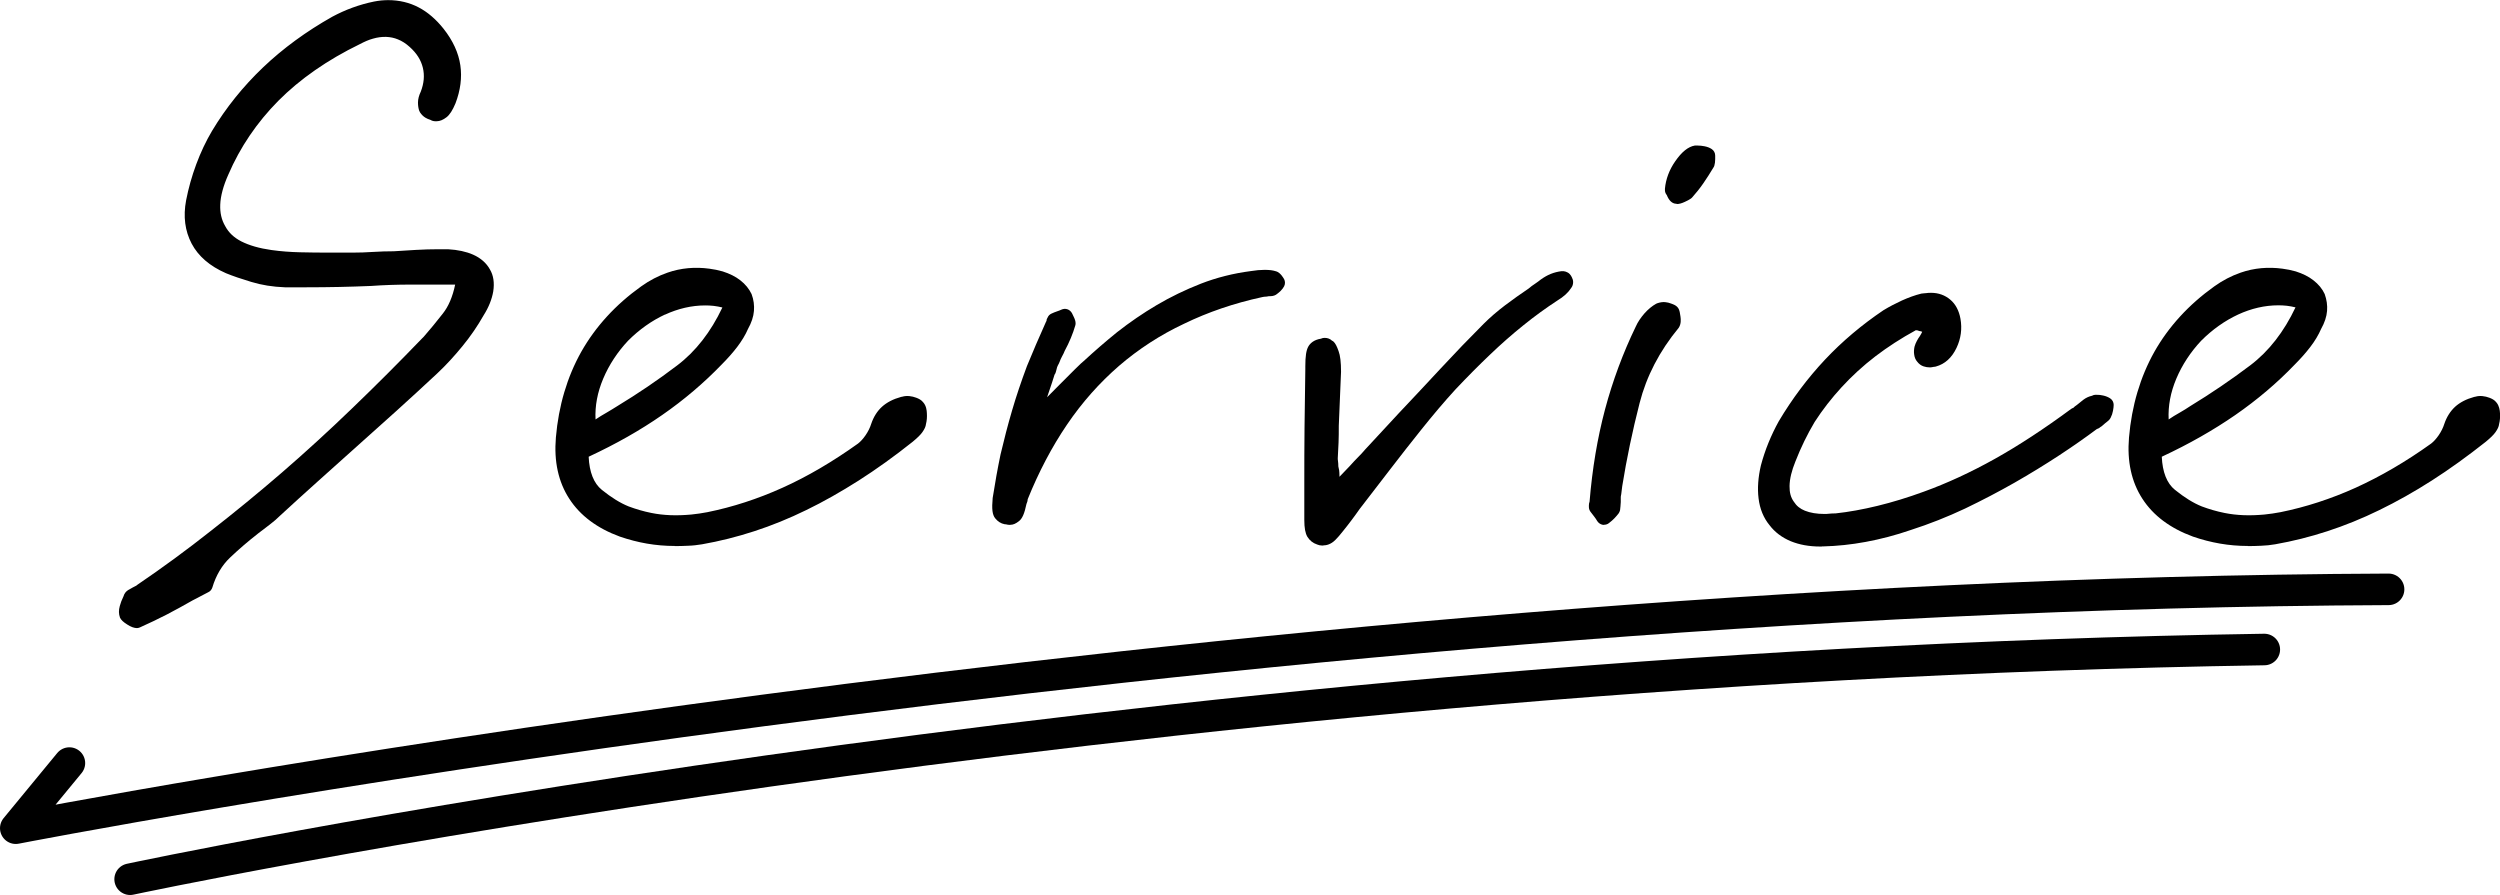
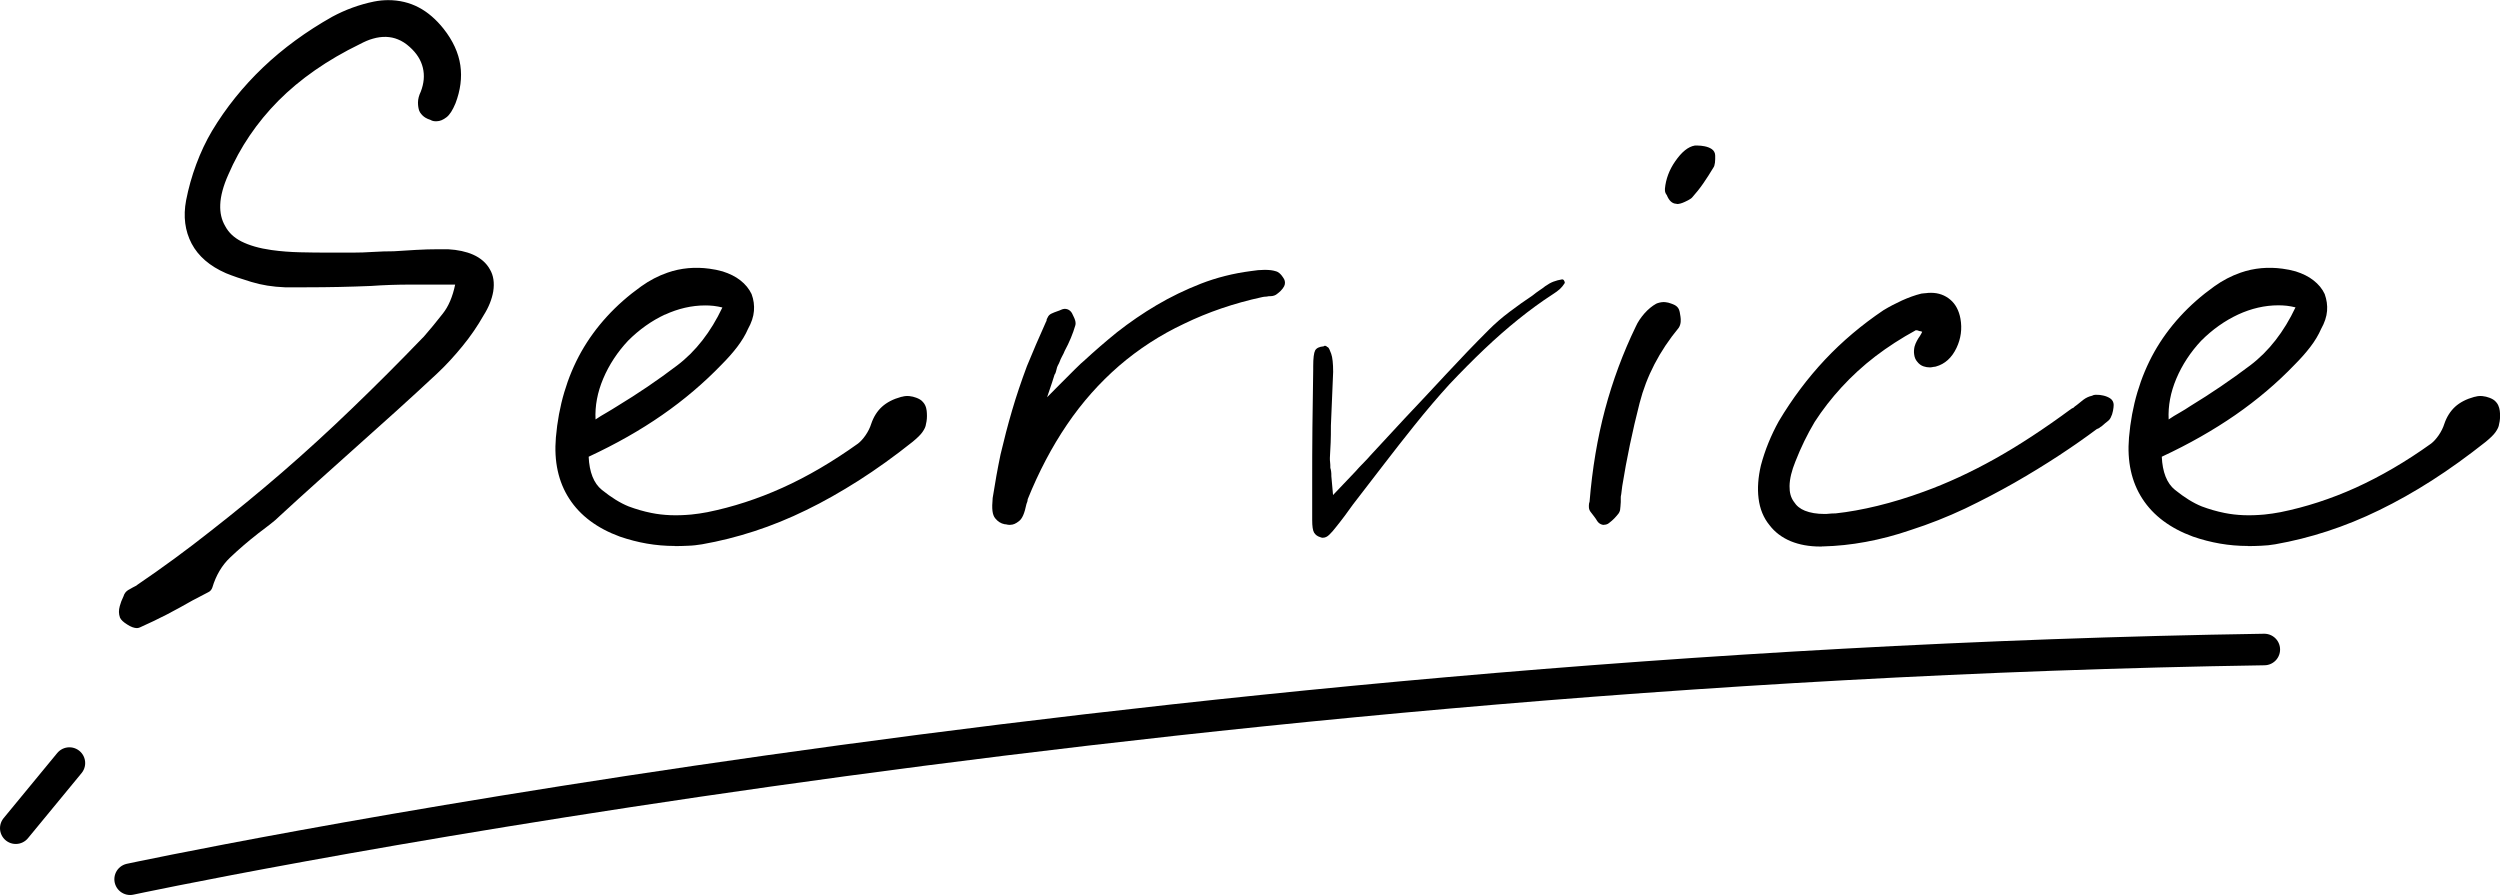
<svg xmlns="http://www.w3.org/2000/svg" id="_レイヤー_2" viewBox="0 0 221.9 79.44">
  <defs>
    <style>.cls-1{fill:none;stroke:#000;stroke-linecap:round;stroke-linejoin:round;stroke-width:2.8px;}</style>
  </defs>
  <g id="_レイヤー_1-2">
-     <path class="cls-1" d="M6.16,67.73l-4.76,5.78s106.48-20.77,210.61-21.2" />
+     <path class="cls-1" d="M6.16,67.73l-4.76,5.78" />
    <path class="cls-1" d="M11.55,78.04s87.88-18.82,189.43-20.39" />
    <path d="M11.66,54.84c-.22-.14-.35-.25-.39-.33-.04-.12-.03-.3.03-.54s.17-.52.33-.84c0-.08.06-.15.18-.21s.24-.13.36-.21c.08-.04.16-.08.24-.12.08-.04.14-.08.18-.12,2.24-1.52,4.41-3.12,6.53-4.79,2.16-1.68,4.28-3.42,6.38-5.24,2.1-1.82,4.18-3.72,6.26-5.72,2.08-2,4.15-4.07,6.23-6.23l.12-.12c.56-.64,1.14-1.34,1.74-2.1.6-.76,1.02-1.76,1.26-3l.18-.72h-4.85c-.6,0-1.2.01-1.8.03-.6.02-1.18.05-1.74.09-.92.04-1.86.07-2.82.09-.96.02-1.92.03-2.88.03h-1.92c-1-.04-1.93-.19-2.79-.45-.86-.26-1.59-.51-2.19-.75-1.28-.56-2.18-1.33-2.7-2.31-.52-.98-.66-2.11-.42-3.39.2-1.04.49-2.07.87-3.09.38-1.02.83-1.97,1.35-2.85,1.2-2,2.67-3.82,4.4-5.48,1.74-1.66,3.75-3.13,6.02-4.4.52-.28,1.08-.53,1.68-.75.6-.22,1.2-.39,1.8-.51.2-.04.4-.07.6-.09.2-.02.38-.03.54-.03.88,0,1.68.19,2.4.57.72.38,1.38.95,1.98,1.71.76.96,1.21,1.93,1.35,2.91.14.98,0,1.99-.39,3.03-.2.48-.39.79-.57.93-.18.14-.33.21-.45.21h-.12s-.08-.02-.12-.06c-.16-.04-.29-.09-.39-.15-.1-.06-.19-.15-.27-.27-.04-.12-.06-.28-.06-.48s.06-.42.18-.66c.36-.92.44-1.79.24-2.61-.2-.82-.66-1.55-1.38-2.19-.4-.36-.82-.63-1.26-.81-.44-.18-.92-.27-1.44-.27-.4,0-.81.06-1.23.18s-.85.3-1.29.54c-2.96,1.44-5.42,3.16-7.4,5.15-1.98,2-3.5,4.25-4.58,6.77-.48,1.08-.74,2.05-.78,2.91-.04.86.14,1.63.54,2.31.36.68.93,1.22,1.71,1.62.78.4,1.75.68,2.91.84.88.12,1.75.19,2.61.21.86.02,1.67.03,2.43.03h2.28c.6,0,1.21-.02,1.83-.06.62-.04,1.23-.06,1.83-.06.64-.04,1.3-.08,1.98-.12.68-.04,1.34-.06,1.98-.06h.84c.76.04,1.41.18,1.95.42.54.24.93.58,1.17,1.02.24.4.31.9.21,1.5-.1.6-.35,1.22-.75,1.86-.52.92-1.13,1.81-1.83,2.67-.7.86-1.43,1.65-2.19,2.37-1.2,1.12-2.42,2.24-3.66,3.36-1.24,1.12-2.46,2.22-3.65,3.3-1.08.96-2.18,1.94-3.3,2.94-1.12,1-2.22,2-3.3,3-.28.28-.58.54-.9.78s-.66.5-1.02.78c-.88.68-1.73,1.41-2.55,2.19s-1.41,1.77-1.77,2.97c-.24.12-.47.24-.69.36s-.45.24-.69.36c-.76.44-1.53.86-2.31,1.26-.78.4-1.57.78-2.37,1.14-.12,0-.29-.07-.51-.21Z" />
    <path d="M12.17,55.75c-.26,0-.54-.1-.88-.32,0,0,0,0,0,0-.35-.22-.54-.4-.64-.61-.12-.35-.12-.64-.02-1.02.07-.27.18-.56.34-.89.05-.19.19-.44.54-.61.09-.05.19-.1.28-.16l.31-.16s.07-.05.1-.08c2.21-1.5,4.39-3.1,6.49-4.76,2.14-1.67,4.28-3.42,6.36-5.22,2.08-1.8,4.18-3.72,6.23-5.7,2.05-1.97,4.14-4.06,6.21-6.21l.13-.13c.52-.59,1.09-1.29,1.68-2.04.51-.64.88-1.51,1.1-2.58h-3.96c-.59,0-1.18.01-1.78.03-.59.02-1.16.05-1.71.09-.94.04-1.89.07-2.85.09-.96.02-1.93.03-2.89.03h-1.92c-1.08-.04-2.08-.2-2.99-.48-.87-.26-1.63-.52-2.24-.77-1.44-.63-2.46-1.51-3.05-2.63-.59-1.12-.76-2.41-.49-3.84.21-1.08.51-2.15.9-3.2.39-1.05.86-2.05,1.4-2.96,1.23-2.05,2.75-3.94,4.52-5.63,1.77-1.69,3.85-3.21,6.16-4.51.56-.3,1.15-.57,1.78-.8.63-.23,1.27-.41,1.9-.54.22-.04.44-.08.66-.1.23-.02.43-.03.61-.03.99,0,1.91.22,2.72.65.8.42,1.54,1.06,2.2,1.89.83,1.05,1.33,2.14,1.49,3.24.16,1.09.01,2.23-.43,3.38-.26.62-.51,1.01-.79,1.23-.31.24-.6.36-.88.36h-.12c-.15,0-.3-.04-.43-.12-.17-.05-.32-.12-.44-.19-.19-.11-.35-.27-.49-.48-.03-.05-.06-.11-.08-.17-.06-.19-.1-.42-.1-.7,0-.31.09-.64.25-.97.28-.73.35-1.44.18-2.13-.17-.69-.55-1.28-1.16-1.83-.34-.31-.7-.54-1.06-.68-.63-.26-1.39-.3-2.21-.06-.37.1-.75.27-1.15.48-2.9,1.41-5.32,3.1-7.24,5.03-1.91,1.93-3.4,4.13-4.44,6.55-.45,1-.69,1.9-.72,2.66-.03.73.11,1.36.44,1.92.31.58.77,1.01,1.42,1.35.71.36,1.61.62,2.68.77.85.12,1.7.18,2.53.2.85.02,1.66.03,2.41.03h2.28c.58,0,1.18-.02,1.78-.06.64-.04,1.26-.06,1.87-.06l1.94-.12c.69-.04,1.37-.06,2.02-.06h.84c.88.05,1.62.21,2.23.48.68.3,1.19.75,1.5,1.32.31.52.41,1.18.29,1.95-.12.69-.4,1.4-.85,2.11-.52.92-1.15,1.85-1.88,2.74-.71.87-1.46,1.69-2.25,2.43-1.21,1.13-2.43,2.25-3.67,3.37l-6.95,6.23c-1.11,1-2.21,1.99-3.29,2.99-.29.29-.62.57-.96.83-.32.24-.65.5-1.01.77-.86.67-1.7,1.39-2.49,2.14-.73.69-1.26,1.59-1.58,2.66-.06.18-.18.34-.36.42-.23.12-.45.23-.67.35-.23.12-.46.25-.71.37-.73.42-1.52.85-2.3,1.26-.77.4-1.58.78-2.4,1.15-.09.04-.19.06-.29.06ZM12.03,54.25s.06.04.09.05c.72-.33,1.42-.67,2.09-1.01.76-.39,1.53-.81,2.28-1.24.27-.14.49-.25.7-.37.15-.08.29-.16.45-.24.4-1.18,1.03-2.19,1.86-2.98.83-.79,1.7-1.54,2.6-2.23.36-.28.7-.54,1.03-.79.29-.22.57-.46.83-.72.24-.22.47-.44.71-.66-1.69,1.43-3.4,2.83-5.12,4.16-2.11,1.67-4.3,3.28-6.53,4.79-.09.07-.19.14-.31.2l-.24.12s-.14.09-.24.15c-.12.25-.21.47-.25.65,0,.02-.01.04-.01.06.02.01.04.03.07.05h0ZM12.33,53.13h0s0,0,0,0ZM41.77,24.04s.05.05.07.08c.13.17.18.39.13.6l-.18.72c-.25,1.31-.72,2.42-1.39,3.26-.61.77-1.2,1.48-1.76,2.12l-.15.15c-2.07,2.15-4.18,4.26-6.24,6.24-.27.26-.54.52-.82.78l2.8-2.52c1.23-1.12,2.45-2.23,3.65-3.35.74-.7,1.45-1.47,2.12-2.3.67-.83,1.27-1.69,1.76-2.57.36-.58.58-1.12.67-1.63.07-.43.03-.77-.12-1.02-.13-.23-.3-.42-.54-.57ZM34.46,1.4c-.14,0-.3,0-.47.03-.17.02-.35.04-.53.08-.55.11-1.12.27-1.69.48-.56.21-1.1.45-1.59.71-2.2,1.24-4.18,2.69-5.87,4.29-1.68,1.61-3.13,3.4-4.29,5.34-.49.83-.93,1.76-1.29,2.73-.36.98-.65,1.98-.84,2.97-.21,1.13-.1,2.08.35,2.93.44.83,1.23,1.5,2.36,1.99.56.22,1.27.47,2.11.72.8.24,1.68.38,2.61.42h1.89c.95,0,1.91-.01,2.86-.03.95-.02,1.89-.05,2.8-.09.55-.04,1.14-.07,1.75-.09.61-.02,1.22-.03,1.82-.03h4.85c.05,0,.11,0,.16.02-.46-.2-1.03-.32-1.69-.36h-.8c-.63,0-1.27.02-1.94.06l-1.98.12c-.63,0-1.22.02-1.83.06-.63.04-1.26.06-1.87.06h-2.28c-.76,0-1.58,0-2.44-.03-.88-.02-1.78-.09-2.69-.22-1.23-.17-2.28-.48-3.13-.91-.91-.46-1.58-1.11-2.01-1.91-.45-.77-.67-1.67-.62-2.67.04-.94.33-2,.84-3.16,1.1-2.58,2.69-4.93,4.73-6.98,2.03-2.04,4.58-3.82,7.59-5.29.45-.25.94-.45,1.4-.58,1.11-.32,2.2-.26,3.12.11.51.21,1,.52,1.46.94.82.73,1.35,1.58,1.59,2.54.23.96.14,1.98-.27,3.03-.12.24-.13.35-.13.4,0,.06,0,.11,0,.15.04.03.1.05.18.07.01,0,.03,0,.04.01.01,0,.03-.02.05-.03,0,0,.14-.12.35-.65.35-.9.46-1.8.34-2.66-.12-.85-.53-1.72-1.2-2.57-.54-.68-1.13-1.19-1.76-1.52-.61-.32-1.31-.49-2.07-.49Z" />
    <path d="M57.54,47.57c-.77-.13-1.53-.33-2.29-.59-1.87-.69-3.25-1.71-4.14-3.08-.89-1.36-1.25-3.03-1.08-5,.23-2.72.95-5.16,2.17-7.31,1.21-2.15,2.92-4.01,5.12-5.59.69-.49,1.41-.87,2.17-1.13.75-.26,1.53-.39,2.31-.39.36,0,.72.02,1.08.07.36.05.72.12,1.08.22.52.16.97.39,1.33.66.36.28.62.6.79.96.13.36.18.75.15,1.16-.03.41-.18.85-.44,1.3-.23.53-.53,1.03-.91,1.53-.38.49-.81.98-1.3,1.48-1.54,1.61-3.27,3.08-5.19,4.41-1.92,1.33-4.05,2.54-6.38,3.62l-.44.2v.44c.07,1.61.54,2.77,1.43,3.49.89.72,1.74,1.25,2.56,1.58.69.26,1.4.47,2.14.62s1.5.22,2.29.22c.46,0,.94-.02,1.45-.07s1.01-.12,1.5-.22c2.3-.46,4.57-1.2,6.82-2.22,2.25-1.02,4.52-2.35,6.82-3.99.3-.23.57-.53.84-.91.26-.38.46-.78.59-1.21.16-.49.42-.89.76-1.21.34-.31.81-.55,1.4-.71.03,0,.07,0,.12-.02.05-.02.11-.02.17-.02.23,0,.43.03.62.1.18.07.29.13.32.2.1.1.15.29.17.57.02.28,0,.55-.07.81,0,.1-.07.24-.2.42-.13.18-.38.42-.74.71-1.61,1.28-3.18,2.41-4.73,3.4-1.54.98-3.07,1.85-4.58,2.58-1.51.74-3.02,1.35-4.53,1.85-1.51.49-3.02.87-4.53,1.13-.39.07-.78.11-1.16.12-.38.02-.76.02-1.16.02-.79,0-1.57-.07-2.34-.2ZM58.72,27.29c-1.26.59-2.42,1.41-3.47,2.46-1.02,1.08-1.81,2.28-2.36,3.59-.56,1.31-.8,2.63-.74,3.94v1.23l1.08-.69c.3-.2.62-.39.96-.59.34-.2.66-.39.96-.59,1.84-1.12,3.63-2.33,5.36-3.64,1.74-1.31,3.15-3.12,4.23-5.41l.39-.79-.89-.2c-.26-.07-.54-.11-.84-.15-.3-.03-.58-.05-.84-.05-1.31,0-2.6.3-3.86.89Z" />
    <path d="M59.88,48.46c-.82,0-1.65-.07-2.46-.21h0c-.81-.14-1.61-.35-2.4-.62-2.02-.74-3.53-1.87-4.49-3.36-.97-1.49-1.37-3.32-1.19-5.44.24-2.81,1-5.37,2.25-7.6,1.26-2.23,3.05-4.19,5.32-5.81.74-.53,1.53-.94,2.34-1.22,1.2-.42,2.47-.52,3.72-.35.39.05.78.13,1.17.24.63.2,1.15.46,1.57.79.45.35.78.76,1,1.22.19.51.25,1,.21,1.5-.04.51-.22,1.05-.53,1.6-.21.5-.55,1.06-.96,1.6-.4.52-.86,1.04-1.37,1.55-1.56,1.62-3.34,3.14-5.29,4.49-1.94,1.35-4.12,2.58-6.48,3.68l-.04.02c.06,1.36.45,2.36,1.17,2.94.83.67,1.63,1.17,2.38,1.47.64.24,1.32.44,2.02.58,1.09.22,2.23.26,3.54.14.48-.05.97-.12,1.43-.21,2.23-.45,4.48-1.18,6.67-2.17,2.2-.99,4.45-2.31,6.7-3.92.22-.17.45-.42.67-.74.22-.32.39-.66.5-1.01.21-.62.53-1.13.96-1.52.42-.38.99-.68,1.69-.87.04-.01.07-.02.11-.02.4-.12.86-.05,1.23.09.22.08.47.2.64.43.25.29.3.68.31.95.02.33,0,.65-.08.96-.02.22-.13.45-.32.72-.17.24-.45.51-.86.85-1.63,1.3-3.24,2.45-4.79,3.44-1.56.99-3.12,1.88-4.65,2.62-1.53.75-3.08,1.38-4.62,1.88-1.53.5-3.09.89-4.63,1.16-.43.07-.84.12-1.25.13-.39.02-.78.03-1.19.03ZM52.73,44.71c.6.54,1.33,1,2.19,1.37-.71-.33-1.44-.79-2.19-1.37ZM52.42,32.68c-.93,1.87-1.49,3.98-1.69,6.29-.11,1.36.05,2.58.48,3.61-.2-.59-.32-1.27-.35-2.02v-.47c0-.28.16-.53.42-.64l.44-.2.18-.08s-.06-.02-.09-.04c-.22-.12-.36-.36-.36-.61v-1.23c-.07-1.38.2-2.81.79-4.21.06-.13.11-.26.17-.39ZM80.28,36.59c-.45.13-.81.31-1.06.54-.26.23-.44.53-.57.91-.15.48-.38.95-.68,1.38-.21.3-.43.56-.66.78.92-.65,1.86-1.35,2.8-2.1.4-.33.56-.51.61-.58.04-.05.06-.08.07-.1,0-.02,0-.04.01-.07.05-.2.07-.4.06-.61,0-.06,0-.1-.01-.13-.15-.05-.27-.07-.4-.07-.04.02-.1.03-.17.04ZM52.85,38.51h0,0ZM80.79,37.52h0s0,0,0,0ZM58.89,35.04c-1.11.77-2.24,1.51-3.38,2.2-.12.08-.25.16-.39.25,1-.57,1.95-1.17,2.85-1.79.31-.21.61-.43.92-.66ZM59.02,27.92c-1.18.55-2.28,1.33-3.27,2.32-.94,1-1.69,2.14-2.21,3.37-.51,1.21-.74,2.42-.68,3.62h0c.3-.2.63-.41.99-.61.33-.19.63-.38.92-.56,1.83-1.11,3.62-2.32,5.33-3.62,1.64-1.24,2.99-2.97,4.02-5.15h0s-.01,0-.01,0c-.25-.06-.5-.11-.76-.14-.27-.03-.52-.04-.76-.04-1.2,0-2.4.28-3.57.82h0ZM80.89,36.64s0,0,0,0c0,0,0,0,0,0ZM80.05,35.21h0s0,0,0,0ZM80.16,35.2h0,0ZM65.52,27.62l-.14.28c-.46.98-.98,1.87-1.57,2.69.18-.21.35-.41.51-.62.34-.45.62-.91.82-1.38.21-.38.33-.69.37-.97ZM61.8,25.18c-.71,0-1.41.12-2.08.36-.69.24-1.36.59-1.99,1.04-1.33.95-2.48,2.03-3.44,3.21.15-.17.3-.35.46-.52,1.12-1.12,2.35-1.99,3.68-2.62h0c1.35-.63,2.75-.95,4.16-.95.29,0,.59.02.91.05.33.04.64.09.93.16l.47.1s-.02-.02-.04-.03c-.29-.23-.67-.41-1.11-.55-.3-.08-.64-.15-.97-.2-.33-.04-.66-.07-.99-.07Z" />
    <path d="M89.48,45.87s-.11-.02-.17-.02c-.17-.03-.3-.12-.42-.27s-.14-.58-.07-1.3c.2-1.28.43-2.54.69-3.79.3-1.28.63-2.56,1.01-3.84.38-1.28.81-2.58,1.3-3.89.52-1.28,1.08-2.58,1.67-3.89.03-.03.06-.07.07-.12s.02-.11.02-.17c.03-.03.05-.07.05-.1.13-.07.28-.12.44-.17s.31-.11.44-.17c.03.07.08.16.15.3.07.13.1.23.1.3-.1.33-.22.67-.37,1.03-.15.36-.32.72-.52,1.08-.07.16-.15.34-.25.52-.1.18-.18.37-.25.57-.1.16-.17.32-.22.47s-.09.3-.12.47h-.05c0,.07-.44,1.4-1.33,3.99l-.3.94.74-.69c.13-.1.43-.39.91-.89.48-.49.99-1.02,1.55-1.58.49-.49.94-.94,1.33-1.33.39-.39.64-.62.74-.69.92-.85,1.9-1.71,2.95-2.56,1.08-.85,2.22-1.63,3.42-2.34,1.2-.71,2.47-1.32,3.81-1.85,1.35-.52,2.77-.89,4.28-1.08.2-.03.39-.06.59-.07.2-.02.39-.02.59-.02.13,0,.26,0,.39.02.13.02.25.04.34.07.03,0,.08.04.15.12.07.08.11.16.15.22-.03.07-.09.14-.17.22-.08.08-.17.16-.27.22-.03.03-.09.05-.17.05h-.22c-.1.03-.21.05-.32.05s-.22.02-.32.05c-2.56.56-4.92,1.36-7.09,2.41-2.17,1.02-4.14,2.3-5.93,3.84-1.79,1.54-3.37,3.33-4.75,5.37-1.38,2.04-2.58,4.32-3.59,6.84,0,.07,0,.13-.02.2-.02.07-.04.12-.07.15v.05c-.13.66-.27,1.04-.42,1.16-.15.12-.26.17-.32.17s-.12,0-.17-.02Z" />
    <path d="M89.65,46.59c-.13,0-.25-.02-.36-.05-.04,0-.09,0-.12-.01-.33-.06-.62-.25-.84-.53-.25-.32-.31-.81-.22-1.8.21-1.34.44-2.63.7-3.87.31-1.32.65-2.63,1.02-3.89.37-1.27.82-2.6,1.32-3.94.51-1.25,1.08-2.57,1.69-3.93.01-.03.03-.06.05-.09,0-.12.04-.21.1-.3.06-.15.18-.27.33-.34.16-.08.35-.15.55-.22.12-.04.23-.08.33-.13.17-.08.36-.1.54-.04.18.06.32.19.41.35l.13.27c.13.26.19.45.19.63,0,.07-.01.14-.03.2-.1.35-.23.71-.39,1.1-.16.38-.34.77-.55,1.15-.04.11-.13.31-.25.52-.08.14-.14.29-.2.45-.02.05-.04.1-.06.14-.07.12-.12.23-.16.33-.04.12-.07.25-.1.38-.02.11-.07.21-.13.29-.09.31-.28.89-.66,2,.36-.37.74-.75,1.14-1.15l1.33-1.33c.48-.48.68-.65.79-.74.92-.85,1.91-1.71,2.96-2.56,1.11-.87,2.29-1.68,3.51-2.4,1.22-.72,2.54-1.36,3.92-1.9,1.39-.54,2.89-.92,4.45-1.12.19-.03.41-.06.62-.08.38-.03.76-.04,1.13,0,.16.02.3.05.43.09.29.07.46.29.53.37.09.12.17.23.23.34.1.2.1.43,0,.63-.07.13-.17.27-.3.4-.1.1-.22.2-.34.29-.12.1-.32.19-.59.19h-.12c-.13.03-.27.05-.42.05-.02,0-.15.03-.17.03-2.5.54-4.83,1.34-6.93,2.36-2.11.99-4.05,2.25-5.78,3.74-1.73,1.5-3.29,3.25-4.63,5.23-1.33,1.96-2.5,4.18-3.48,6.61,0,.06-.02.13-.03.2-.02.08-.05.15-.08.22-.18.86-.37,1.3-.67,1.53-.28.22-.51.32-.75.32ZM89.31,46.54h0,0ZM89.71,45.21h.01-.01ZM89.48,45.16s.02,0,.02,0c.04-.1.11-.3.19-.7.01-.1.04-.2.09-.29,0-.09.02-.18.05-.26,1.03-2.56,2.26-4.9,3.66-6.97.19-.28.38-.55.57-.82-.19.19-.37.38-.55.56-.67.69-.89.88-.99.96l-.68.64c-.23.22-.58.25-.85.08-.08-.05-.15-.11-.2-.19-.22.81-.43,1.63-.62,2.46-.25,1.21-.48,2.47-.68,3.74-.04.43-.03.67-.02.78ZM89.44,45.15s0,0,0,0c0,0,0,0,0,0h0ZM89.89,44.03s-.03.04-.05.06c.01-.02.03-.04.05-.06ZM113.03,25.48h0,0ZM113.03,25.48h0,0ZM113.03,25.48h0,0ZM113.02,25.48h0,0ZM113.02,25.48h0,0Z" />
    <path d="M117.33,47.72s-.11-.02-.17-.05c-.23-.07-.4-.2-.52-.39-.12-.2-.17-.57-.17-1.13v-3.15c0-1.67,0-3.36.02-5.07.02-1.71.04-3.41.07-5.12v-.3c0-.72.06-1.19.17-1.4.11-.21.37-.34.76-.37.03-.03.07-.05.1-.05.07,0,.11.02.15.05.03.03.08.07.15.1.07.07.16.25.27.57.11.31.17.85.17,1.6-.03.79-.07,1.58-.1,2.39-.03.8-.07,1.6-.1,2.39v.1c0,.46,0,.92-.02,1.38-.02.46-.04.92-.07,1.38,0,.13,0,.26.02.39.02.13.02.3.02.49.03.1.06.21.07.32.02.12.02.25.02.42l.15,1.67,1.97-2.07c.26-.3.51-.56.74-.79.23-.23.44-.46.64-.69.49-.52.99-1.07,1.5-1.62.51-.56,1.01-1.1,1.5-1.62,1.21-1.28,2.44-2.59,3.69-3.94,1.25-1.35,2.51-2.66,3.79-3.94.56-.56,1.17-1.09,1.85-1.6.67-.51,1.35-.99,2.04-1.45.2-.16.39-.31.59-.44.2-.13.38-.26.54-.39.23-.16.47-.3.71-.39s.5-.16.76-.2h.05s.07.02.1.05c.03.03.05.07.05.1.03.03.05.07.05.12s-.02.09-.05.12c-.1.16-.23.32-.39.47s-.38.3-.64.47c-1.02.66-2.03,1.4-3.05,2.22-1.02.82-2.03,1.71-3.03,2.66-1,.95-2.03,1.99-3.08,3.1-1.02,1.12-2.05,2.33-3.1,3.64-.92,1.15-1.84,2.32-2.76,3.52-.92,1.2-1.82,2.37-2.71,3.52-.23.33-.47.66-.71.98-.25.33-.5.66-.76.98-.23.3-.43.53-.62.71-.18.18-.37.27-.57.27h-.12Z" />
-     <path d="M117.45,48.42h-.12c-.14,0-.28-.03-.42-.09-.37-.12-.67-.36-.87-.69-.18-.31-.27-.77-.27-1.49v-3.15c0-1.68,0-3.37.02-5.08.02-1.71.04-3.42.07-5.13v-.28c0-.89.08-1.41.26-1.74.15-.27.47-.61,1.14-.71.12-.06.24-.07.33-.07.25,0,.48.09.64.25.07.03.09.04.15.1.15.15.27.37.43.82.15.4.22.99.22,1.84l-.2,4.8c0,.54,0,1.01-.02,1.47-.02.47-.04.93-.07,1.4,0,.05,0,.16.02.26.02.13.03.29.03.47.03.1.05.21.07.33.02.15.03.32.03.52v.07s.91-.95.91-.95c.26-.29.51-.56.75-.8.22-.22.42-.43.6-.65.51-.55,1.01-1.09,1.52-1.64.51-.56,1.01-1.1,1.51-1.63,1.21-1.28,2.44-2.59,3.69-3.94,1.26-1.36,2.55-2.7,3.81-3.96.57-.57,1.22-1.13,1.92-1.66.68-.51,1.38-1.01,2.08-1.48.16-.14.37-.3.59-.44.18-.12.34-.24.49-.36.31-.22.59-.38.89-.5.3-.12.62-.2.94-.24.24-.03.55.06.73.25.09.09.15.19.2.3.07.13.11.27.11.42,0,.2-.06.38-.18.53-.13.2-.3.4-.5.58-.2.18-.44.36-.74.54-.98.64-1.99,1.37-2.98,2.17-1.01.81-2.01,1.69-2.98,2.62-.98.93-2.01,1.97-3.05,3.07-1,1.09-2.03,2.31-3.06,3.6-.92,1.15-1.83,2.31-2.75,3.51-.92,1.2-1.82,2.37-2.71,3.52-.21.31-.46.64-.71.98-.25.33-.51.67-.78,1-.24.31-.47.57-.67.77-.39.39-.79.48-1.06.48ZM117.47,47.04h0,0ZM117.41,47.02h.03s.03-.02.07-.06c.17-.17.35-.38.56-.65.26-.33.51-.65.76-.98.24-.32.47-.64.7-.97.91-1.17,1.81-2.35,2.73-3.55.04-.05.08-.11.12-.16-.06.07-.13.14-.19.2-.19.22-.41.46-.66.71-.22.22-.46.47-.71.76l-1.98,2.08c-.19.2-.47.27-.74.18-.26-.09-.44-.33-.47-.6l-.15-1.67c0-.19,0-.3-.02-.39,0-.06-.02-.13-.04-.19-.02-.07-.04-.15-.04-.22,0-.16,0-.3-.02-.4-.02-.16-.03-.32-.03-.48.03-.5.06-.95.07-1.4.02-.45.02-.9.02-1.35,0,0,0-.12,0-.13l.2-4.77c0-.85-.08-1.2-.13-1.33-.03-.08-.05-.14-.07-.19-.07.01-.1.03-.12.03.02,0-.05.25-.05,1.02v.3c-.03,1.72-.06,3.42-.07,5.13-.02,1.7-.02,3.39-.02,5.06v3.15c0,.61.08.78.08.78.02.03.03.05.1.07.02,0,.04.01.07.02ZM138.37,24.68s0,0,0,0c0,0,0,0,0,0Z" />
    <path d="M142.05,45.43c-.11-.15-.22-.29-.32-.42v-.15s0-.07.02-.1c.02-.03.02-.07.02-.1.23-2.89.68-5.59,1.35-8.12.67-2.53,1.57-4.94,2.68-7.24.16-.36.39-.7.66-1.01.28-.31.57-.55.86-.71.1-.03.18-.05.25-.05.2,0,.37.02.52.07s.24.09.27.12c.03.07.07.22.1.47s.02.42-.05.52c-1.74,2.1-2.93,4.4-3.57,6.89-.64,2.49-1.16,4.97-1.55,7.43l-.1.74c-.03.13-.05.26-.05.39v.39c0,.1,0,.21-.02.34-.02.13-.02.21-.02.25-.1.13-.21.25-.32.37-.12.12-.26.24-.42.37-.1-.16-.21-.32-.32-.47ZM148.69,17.27c-.05-.08-.11-.2-.17-.37-.03,0-.05,0-.05-.02v-.07c.07-.72.33-1.42.79-2.09.46-.67.89-1.04,1.28-1.11h.15c.13,0,.28.02.44.05.16.03.3.08.39.15v.32c0,.15-.02.27-.05.37-.3.49-.59.95-.89,1.38-.3.43-.61.82-.94,1.18-.1.07-.24.14-.42.22-.18.08-.32.12-.42.12-.03,0-.07-.04-.12-.12Z" />
    <path d="M142.37,46.59s-.08,0-.12-.01c-.2-.04-.37-.16-.48-.33-.08-.14-.17-.27-.27-.4l-.33-.43c-.09-.12-.14-.27-.14-.42v-.15c0-.11.02-.22.06-.32.24-2.93.7-5.66,1.37-8.18.68-2.55,1.6-5.03,2.73-7.36.18-.41.45-.8.77-1.17.33-.37.68-.66,1.04-.86.04-.02.08-.04.12-.05.51-.17.87-.09,1.2.03.26.09.42.17.54.29.06.06.1.12.14.19.07.15.12.34.16.68.04.27.06.67-.16,1-1.71,2.07-2.86,4.3-3.47,6.68-.63,2.46-1.15,4.94-1.54,7.37l-.09.72c-.04.16-.04.23-.04.3v.39c0,.12-.01.26-.03.42-.01.1-.02.15-.02.18,0,.14-.06.29-.14.41-.12.16-.25.3-.38.44-.14.14-.29.28-.48.42-.12.1-.28.15-.44.15ZM141.08,44.58s0,.06,0,.08c0-.03,0-.06,0-.08ZM141.12,44.46s0,.01,0,.02c0,0,0-.01,0-.02ZM144.19,35.37c-.13.45-.26.9-.38,1.35-.45,1.68-.8,3.47-1.05,5.33.38-2.2.85-4.42,1.42-6.62,0-.02,0-.04.01-.06ZM147.61,28.23c-.2.12-.41.3-.61.53-.23.26-.42.54-.55.83-.54,1.11-1.03,2.25-1.46,3.42.68-1.63,1.62-3.18,2.8-4.63,0-.02,0-.05,0-.09,0-.02,0-.03,0-.05-.05,0-.1-.01-.16-.01ZM148.82,18.09c-.2,0-.49-.08-.72-.46,0,0,0,0,0,0-.05-.08-.1-.18-.16-.32-.1-.12-.16-.27-.16-.43,0-.02,0-.12,0-.14.08-.84.38-1.66.91-2.42.58-.84,1.15-1.3,1.74-1.4.04,0,.08,0,.12,0h.15c.17,0,.37.02.58.06.26.05.47.13.65.25.2.13.31.35.31.58v.32c0,.22-.03.42-.08.59-.02.05-.04.1-.07.14-.3.51-.61.98-.91,1.42-.31.45-.65.87-.99,1.25-.04.04-.08.08-.13.11-.12.08-.29.18-.52.28-.28.13-.5.19-.71.19ZM149.29,16.91l-.6.36.6-.36s0,0,0,0ZM150.62,14.3c-.09.03-.36.18-.78.8-.31.45-.51.9-.61,1.37.27-.31.54-.65.79-1.01.25-.36.5-.75.75-1.16-.03,0-.05,0-.08,0h-.07Z" />
    <path d="M159.23,47.4c-.67-.28-1.21-.68-1.6-1.21-.46-.56-.74-1.24-.84-2.04-.1-.8-.03-1.7.2-2.68.16-.62.38-1.26.64-1.9s.56-1.26.89-1.85c1.15-1.94,2.48-3.71,3.99-5.32,1.51-1.61,3.2-3.04,5.07-4.28.49-.3,1.01-.57,1.55-.81s1.07-.43,1.6-.57c.13,0,.25,0,.34-.02.1-.02.21-.02.34-.02.49,0,.91.15,1.26.44s.57.72.66,1.28c.13.76.03,1.48-.3,2.17s-.79,1.12-1.38,1.28c-.07,0-.13,0-.2.02-.07.02-.11.02-.15.02-.13,0-.25-.02-.34-.05-.1-.03-.18-.1-.25-.2-.07-.07-.11-.16-.12-.3-.02-.13,0-.28.02-.44.03-.1.08-.21.15-.34.07-.13.15-.26.25-.39.03-.07.07-.14.12-.22.05-.08.09-.17.12-.27l.44-.79-.89-.15c-.07,0-.11,0-.15-.02-.03-.02-.08-.02-.15-.02-.07-.03-.13-.06-.2-.07-.07-.02-.13-.02-.2-.02-.1,0-.18,0-.25.02-.07.02-.13.04-.2.07-1.31.72-2.53,1.51-3.64,2.36-1.15.89-2.18,1.83-3.1,2.83-.92,1-1.74,2.06-2.46,3.17-.69,1.15-1.28,2.36-1.77,3.64-.36.89-.55,1.69-.57,2.41-.02.72.16,1.33.52,1.82.3.46.72.8,1.28,1.03.56.23,1.23.34,2.02.34.13,0,.28,0,.44-.02.16-.02.34-.02.54-.02,1.25-.13,2.54-.36,3.89-.69,1.35-.33,2.74-.75,4.18-1.28,2.1-.75,4.23-1.74,6.4-2.95,2.17-1.21,4.45-2.71,6.84-4.48.1-.03.18-.08.25-.15.07-.07.15-.13.25-.2.2-.16.39-.32.59-.47.2-.15.41-.24.64-.27,0-.03.02-.05.05-.05h.1c.13,0,.27.02.42.05.15.03.27.08.37.15,0,.1-.02.23-.05.39-.03.16-.08.31-.15.44-.07.07-.16.14-.27.22-.12.08-.22.17-.32.27-.07.03-.12.07-.15.1-.03.03-.08.05-.15.05-1.05.79-2.2,1.59-3.45,2.41-1.25.82-2.56,1.62-3.94,2.41-1.38.79-2.82,1.54-4.33,2.26-1.54.72-3.12,1.35-4.72,1.87-1.35.46-2.65.8-3.91,1.03-1.26.23-2.49.36-3.67.39h-.25c-.89,0-1.67-.14-2.34-.42Z" />
    <path d="M161.71,48.51h-.15c-.98,0-1.85-.16-2.61-.47-.79-.33-1.42-.81-1.89-1.43-.52-.63-.86-1.44-.97-2.38-.11-.88-.04-1.87.21-2.93.18-.67.4-1.34.67-2,.27-.66.58-1.31.92-1.92,1.18-1.98,2.55-3.81,4.09-5.45,1.54-1.64,3.29-3.11,5.19-4.39.54-.33,1.09-.61,1.65-.87.58-.26,1.15-.47,1.72-.61.14-.03.29-.02.4-.04.13-.02.29-.03.46-.03.66,0,1.24.21,1.71.61.47.4.77.97.9,1.69.16.9.04,1.77-.35,2.59-.42.88-1.03,1.43-1.82,1.65-.06.02-.12.03-.19.03-.15.03-.25.05-.34.05-.21,0-.4-.03-.57-.09-.22-.07-.42-.22-.57-.42-.15-.17-.24-.39-.27-.65-.03-.2-.02-.42.03-.67.06-.21.12-.35.21-.52.08-.15.17-.3.28-.45.03-.06.07-.13.12-.21.03-.04.04-.08.06-.13,0-.01,0-.02.01-.03-.04,0-.09-.02-.14-.04-.09,0-.17-.03-.25-.07l-.17-.02c-1.3.71-2.49,1.48-3.58,2.31-1.11.85-2.12,1.78-3.01,2.75-.89.97-1.7,2.01-2.39,3.08-.65,1.09-1.23,2.28-1.71,3.51-.33.81-.51,1.54-.52,2.18-.01.57.11,1.02.38,1.39.24.38.56.63.98.8.47.19,1.06.29,1.75.29.11,0,.23,0,.37-.02.19-.02.39-.03.61-.03,1.13-.12,2.41-.35,3.72-.67,1.31-.32,2.7-.74,4.11-1.26,2.05-.74,4.17-1.72,6.3-2.91,2.13-1.19,4.4-2.68,6.77-4.43.06-.04.13-.08.2-.1.06-.07.18-.17.32-.26.15-.13.35-.29.56-.45.24-.18.49-.3.77-.36.1-.06.22-.09.34-.09.28,0,.47.02.67.07.23.05.44.14.61.25.2.13.31.35.31.58,0,.13-.02.31-.06.52-.04.22-.11.43-.21.62-.04.07-.08.14-.14.2-.09.09-.21.18-.35.29-.08.06-.16.13-.23.2-.05.05-.12.1-.18.13-.06.06-.16.13-.32.18-1.03.77-2.15,1.55-3.35,2.34-1.25.82-2.59,1.64-3.97,2.43-1.39.79-2.86,1.56-4.38,2.29-1.57.74-3.19,1.38-4.81,1.9-1.36.47-2.71.82-4.01,1.06-1.29.24-2.56.37-3.77.4,0,0-.11,0-.12,0ZM157.45,43.41c0,.23.01.45.04.66.08.68.31,1.23.68,1.68.34.45.77.77,1.33,1,0,0,0,0,0,0,.58.24,1.28.36,2.07.36h.15c1.22-.03,2.42-.16,3.64-.38,1.22-.22,2.51-.56,3.81-1.01.72-.23,1.43-.49,2.14-.76-.02,0-.03.01-.05.02-1.46.53-2.89.97-4.25,1.3-1.37.33-2.71.57-3.98.71-.25,0-.4.01-.55.02-.19.02-.36.03-.51.03-.88,0-1.65-.13-2.28-.4-.69-.28-1.23-.72-1.6-1.3-.38-.52-.6-1.17-.63-1.93ZM159.21,37.92c-.03.05-.06.11-.1.16-.31.55-.59,1.15-.84,1.75-.25.61-.46,1.22-.61,1.81,0,.01,0,.02,0,.03.1-.39.24-.8.41-1.21.33-.87.72-1.72,1.15-2.54ZM185.89,36.55s-.09.05-.13.08c-.06.05-.13.1-.19.14.02,0,.05-.02.07-.02.02-.01.04-.03.07-.04.06-.05.12-.11.18-.16ZM170.82,27.44c-.46.12-.93.29-1.4.5-.51.23-1.01.49-1.48.78-1.33.89-2.59,1.89-3.75,2.99.46-.41.94-.81,1.44-1.19,1.14-.87,2.4-1.69,3.73-2.42.14-.07.25-.11.36-.14.23-.06.49-.07.78,0,.07.02.14.04.21.07.06,0,.12.02.18.04.02,0,.05,0,.06,0l.89.15c.22.04.42.18.52.39.1.21.09.45-.02.65l-.41.73c-.04.12-.1.24-.17.35-.04.06-.07.12-.1.18-.02.04-.04.07-.06.1-.07.1-.13.19-.18.29-.05.1-.08.18-.11.25,0,.02,0,.04,0,.06,0,0,.02,0,.03,0,.07-.02.14-.04.22-.04.36-.12.64-.41.87-.89.27-.56.34-1.13.24-1.75-.07-.39-.21-.68-.43-.87-.21-.18-.48-.27-.8-.27-.09,0-.16,0-.23.02-.1.02-.23.03-.37.03ZM171.19,31.2s0,0,0,0c0,0,0,0,0,0ZM171.22,31.17s0,0,0,0c0,0,0,0,0,0ZM170.96,28.1s.02,0,.03.01c0,0-.02,0-.03-.01Z" />
    <path d="M197.17,47.57c-.77-.13-1.53-.33-2.29-.59-1.87-.69-3.25-1.71-4.14-3.08-.89-1.36-1.25-3.03-1.08-5,.23-2.72.95-5.16,2.17-7.31,1.21-2.15,2.92-4.01,5.12-5.59.69-.49,1.41-.87,2.17-1.13.75-.26,1.53-.39,2.31-.39.36,0,.72.02,1.08.07.36.05.72.12,1.08.22.52.16.97.39,1.33.66.36.28.62.6.79.96.13.36.18.75.15,1.16-.03.41-.18.85-.44,1.3-.23.53-.53,1.03-.91,1.53-.38.49-.81.98-1.3,1.48-1.54,1.61-3.27,3.08-5.19,4.41-1.92,1.33-4.05,2.54-6.38,3.62l-.44.2v.44c.07,1.61.54,2.77,1.43,3.49.89.72,1.74,1.25,2.56,1.58.69.26,1.4.47,2.14.62s1.5.22,2.29.22c.46,0,.94-.02,1.45-.07s1.01-.12,1.5-.22c2.3-.46,4.57-1.2,6.82-2.22,2.25-1.02,4.52-2.35,6.82-3.99.3-.23.57-.53.84-.91.26-.38.46-.78.59-1.21.16-.49.42-.89.76-1.21.34-.31.81-.55,1.4-.71.03,0,.07,0,.12-.02.05-.02.11-.02.17-.02.23,0,.43.03.62.1.18.07.29.13.32.2.1.1.15.29.17.57.02.28,0,.55-.07.81,0,.1-.07.24-.2.42-.13.18-.38.42-.74.71-1.61,1.28-3.18,2.41-4.73,3.4-1.54.98-3.07,1.85-4.58,2.58-1.51.74-3.02,1.35-4.53,1.85-1.51.49-3.02.87-4.53,1.13-.39.07-.78.11-1.16.12-.38.02-.76.02-1.16.02-.79,0-1.57-.07-2.34-.2ZM198.35,27.29c-1.26.59-2.42,1.41-3.47,2.46-1.02,1.08-1.81,2.28-2.36,3.59-.56,1.31-.8,2.63-.74,3.94v1.23l1.08-.69c.3-.2.62-.39.96-.59.34-.2.66-.39.96-.59,1.84-1.12,3.63-2.33,5.36-3.64,1.74-1.31,3.15-3.12,4.23-5.41l.39-.79-.89-.2c-.26-.07-.54-.11-.84-.15-.3-.03-.58-.05-.84-.05-1.31,0-2.6.3-3.86.89Z" />
    <path d="M199.51,48.46c-.82,0-1.65-.07-2.46-.21-.81-.14-1.62-.35-2.4-.62-2.02-.74-3.53-1.87-4.49-3.36-.97-1.49-1.37-3.32-1.19-5.44.24-2.81,1-5.37,2.25-7.6,1.26-2.23,3.05-4.19,5.32-5.81.74-.53,1.53-.94,2.34-1.22,1.2-.42,2.47-.52,3.72-.35.39.05.78.13,1.17.24.63.2,1.15.46,1.57.79.45.35.79.76,1,1.22.18.51.25.99.21,1.5-.04.51-.22,1.05-.53,1.6-.22.51-.55,1.07-.96,1.6-.4.52-.86,1.04-1.37,1.55-1.56,1.63-3.34,3.14-5.29,4.49-1.94,1.34-4.12,2.58-6.48,3.68l-.04.02c.06,1.36.45,2.36,1.17,2.94.83.67,1.63,1.17,2.38,1.47.64.24,1.32.44,2.02.58,1.09.22,2.23.26,3.54.14.48-.05.96-.12,1.43-.21,2.23-.45,4.48-1.18,6.67-2.17,2.2-1,4.46-2.31,6.7-3.92.22-.17.45-.42.67-.74.22-.32.39-.66.5-1.01.21-.62.53-1.12.96-1.52.42-.38.99-.68,1.69-.87.04-.01.07-.02.11-.02.39-.12.86-.05,1.23.09.22.08.47.2.64.43.24.29.3.68.31.95.02.34,0,.66-.08.96-.02.22-.13.45-.32.72-.17.24-.45.51-.86.85-1.63,1.29-3.24,2.45-4.79,3.44-1.56,1-3.13,1.88-4.65,2.62-1.53.75-3.09,1.38-4.62,1.88-1.53.5-3.09.89-4.63,1.16-.42.07-.84.12-1.25.13-.39.02-.78.03-1.19.03ZM192.36,44.72c.6.54,1.33,1,2.18,1.37-.71-.33-1.44-.79-2.18-1.37ZM192.05,32.66c-.93,1.88-1.5,3.99-1.69,6.3-.11,1.36.05,2.57.48,3.61-.2-.59-.32-1.26-.35-2.02v-.47c0-.28.16-.53.42-.64l.44-.2c.06-.03.12-.06.18-.08-.03-.01-.06-.02-.09-.04-.22-.12-.36-.36-.36-.61v-1.23c-.07-1.38.2-2.81.79-4.21.06-.14.12-.27.18-.4ZM219.92,36.59c-.45.13-.81.31-1.06.54-.26.23-.44.53-.57.91-.15.48-.38.95-.68,1.39-.21.3-.43.56-.66.78.92-.65,1.86-1.35,2.8-2.1.4-.33.55-.5.61-.58.04-.05.06-.09.07-.11,0-.02,0-.04.01-.07.05-.19.07-.4.05-.61,0-.06,0-.1-.01-.13-.15-.05-.27-.07-.4-.07-.04.02-.1.03-.17.04ZM192.48,38.51h0,0ZM220.42,37.52h0s0,0,0,0ZM198.53,35.04c-1.11.77-2.24,1.51-3.38,2.2-.12.08-.25.16-.38.25,1-.57,1.95-1.17,2.84-1.79.31-.21.62-.43.92-.66ZM202.22,27.1c-1.2,0-2.4.28-3.57.82h0c-1.18.55-2.28,1.33-3.27,2.32-.94,1-1.69,2.14-2.21,3.37-.51,1.21-.74,2.42-.68,3.62h0c.29-.2.63-.41.99-.61.33-.19.64-.38.92-.57,1.84-1.12,3.62-2.33,5.33-3.62,1.64-1.24,2.99-2.97,4.02-5.15h-.01c-.25-.06-.5-.11-.76-.14-.27-.03-.52-.04-.76-.04ZM220.53,36.64s0,0,0,0c0,0,0,0,0,0ZM219.79,35.2h0,0ZM205.15,27.62l-.14.28c-.46.98-.98,1.88-1.57,2.69.18-.21.35-.42.51-.62.34-.45.62-.91.83-1.38.21-.38.33-.69.37-.96ZM201.43,25.18c-.71,0-1.41.12-2.08.36-.69.24-1.36.59-1.99,1.04-1.33.96-2.49,2.03-3.45,3.21.15-.18.31-.35.47-.52,1.12-1.12,2.35-1.99,3.68-2.62,1.35-.63,2.75-.95,4.16-.95.29,0,.59.02.91.05.33.04.64.09.93.16l.47.11s-.02-.02-.04-.03c-.29-.23-.67-.41-1.11-.55-.3-.08-.64-.15-.97-.2-.33-.04-.66-.07-.99-.07ZM198.35,27.29h0,0Z" />
  </g>
</svg>